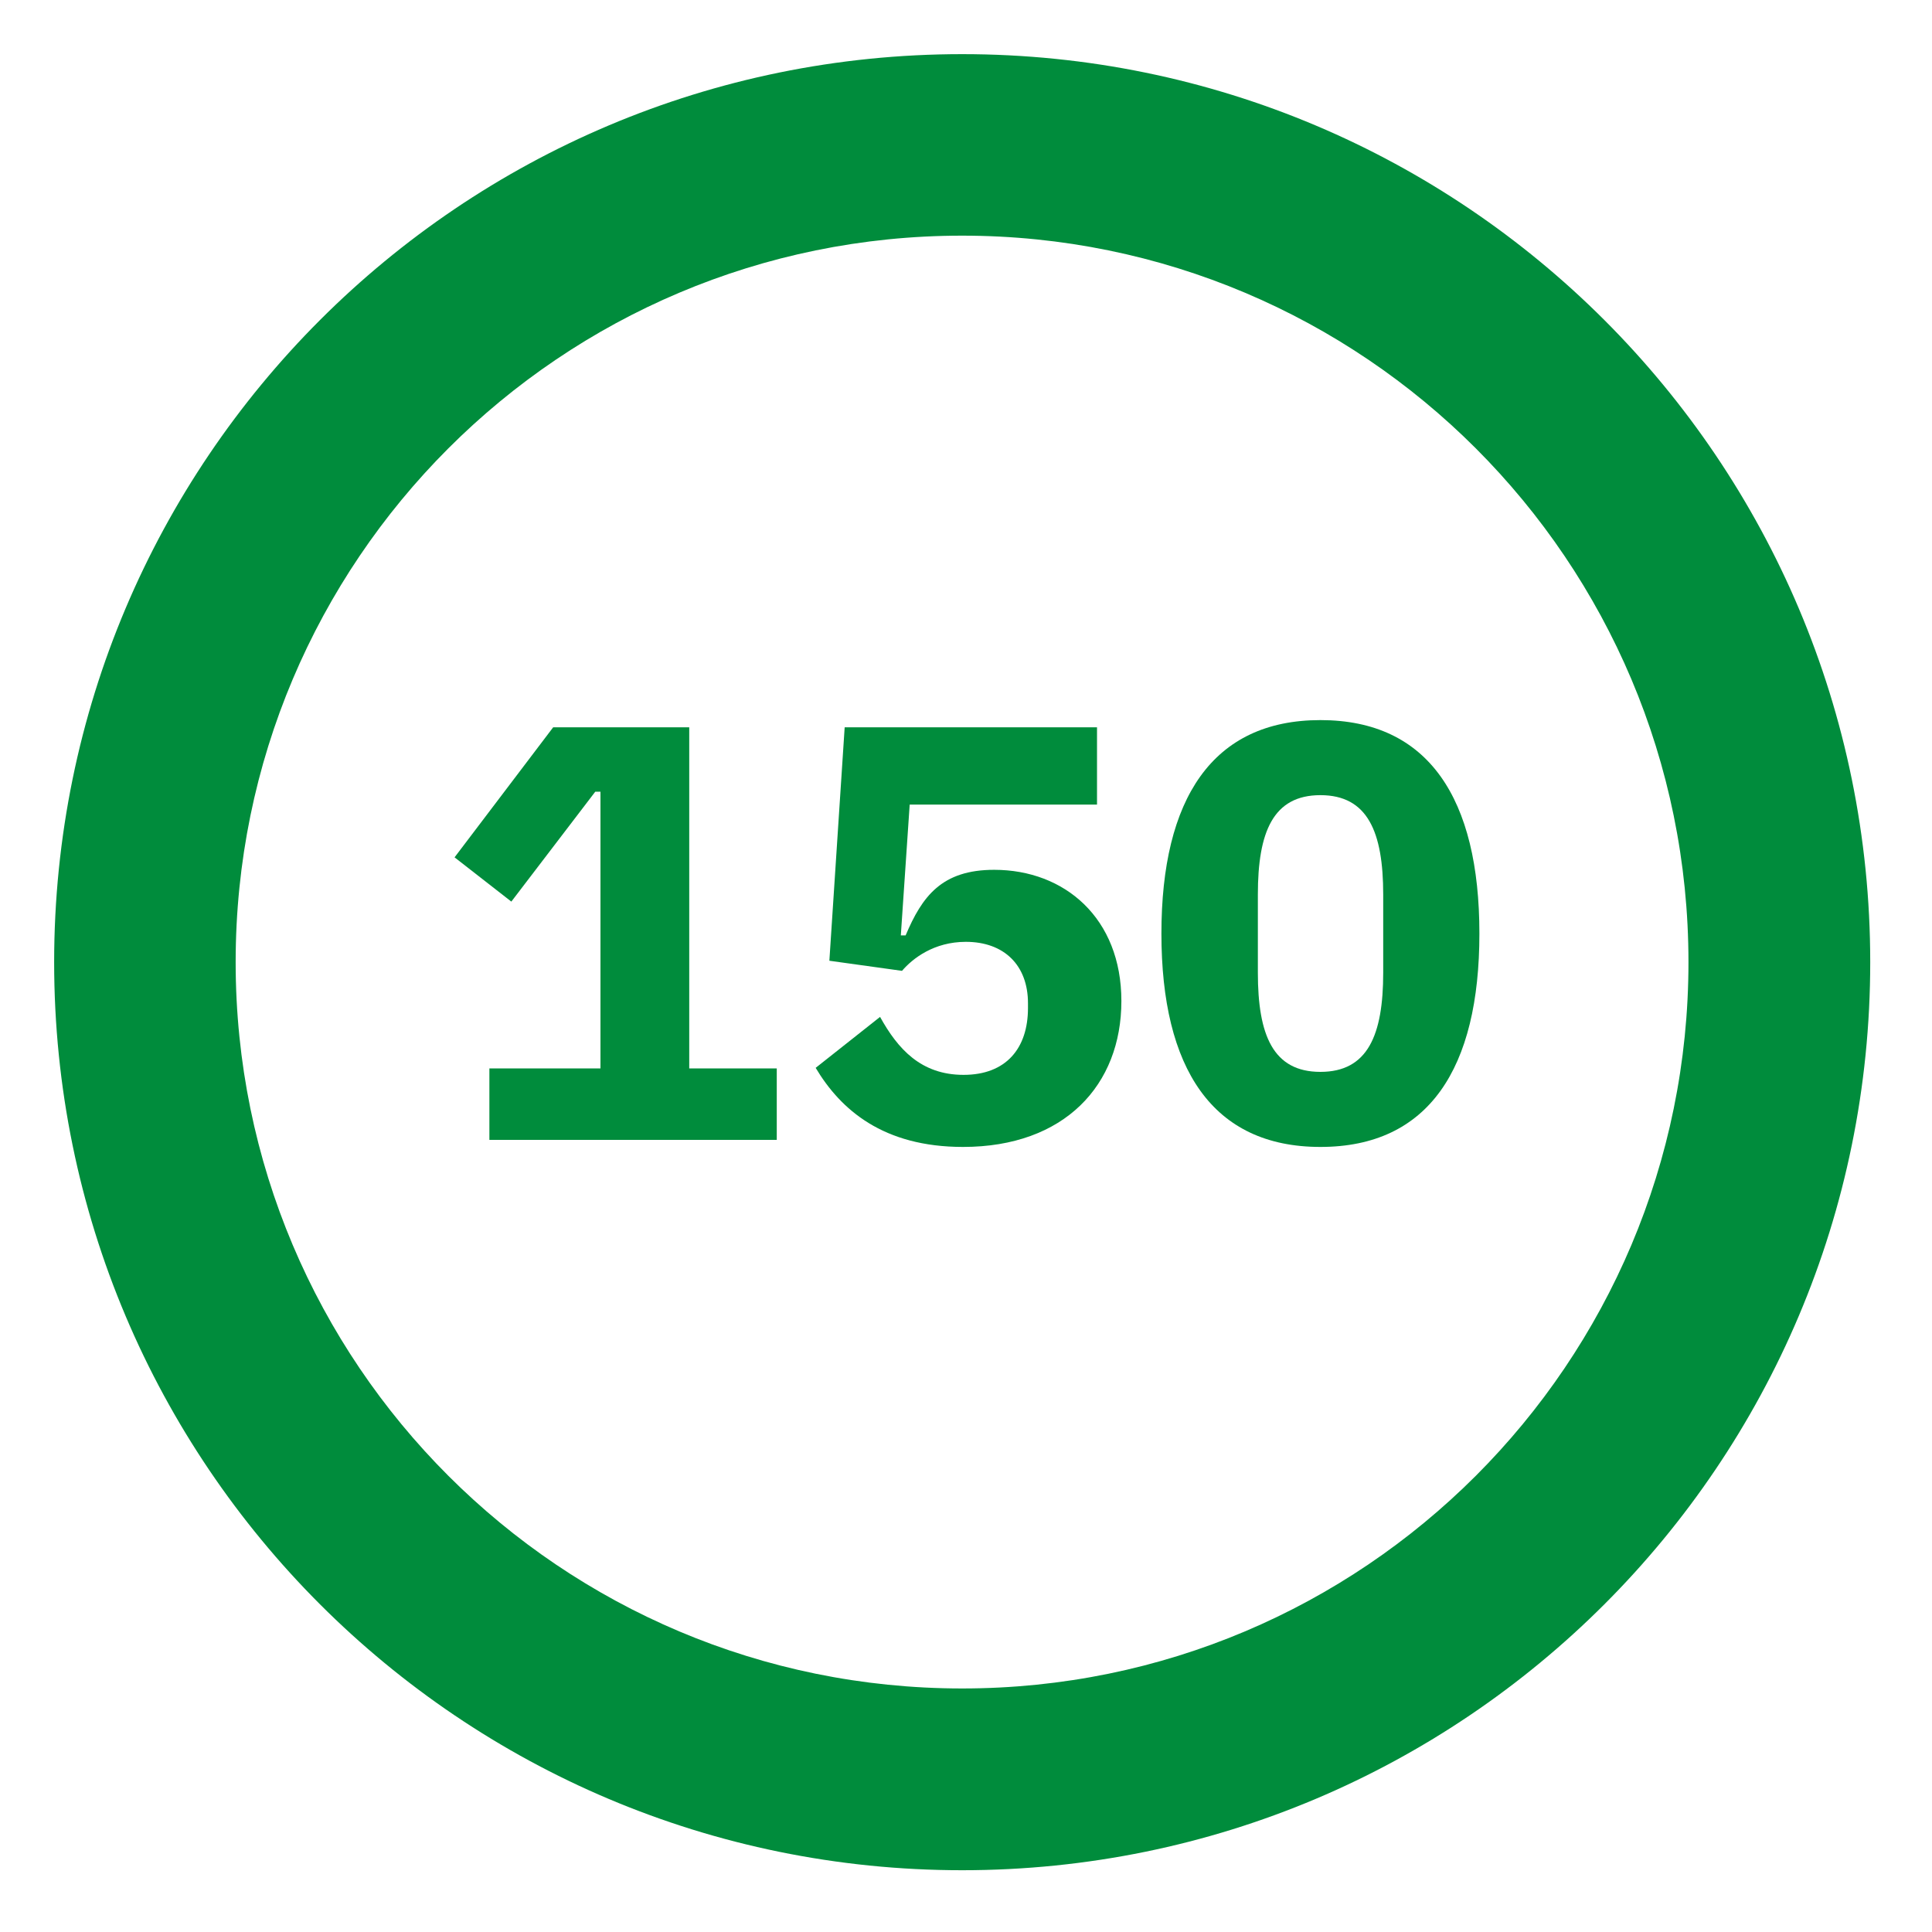
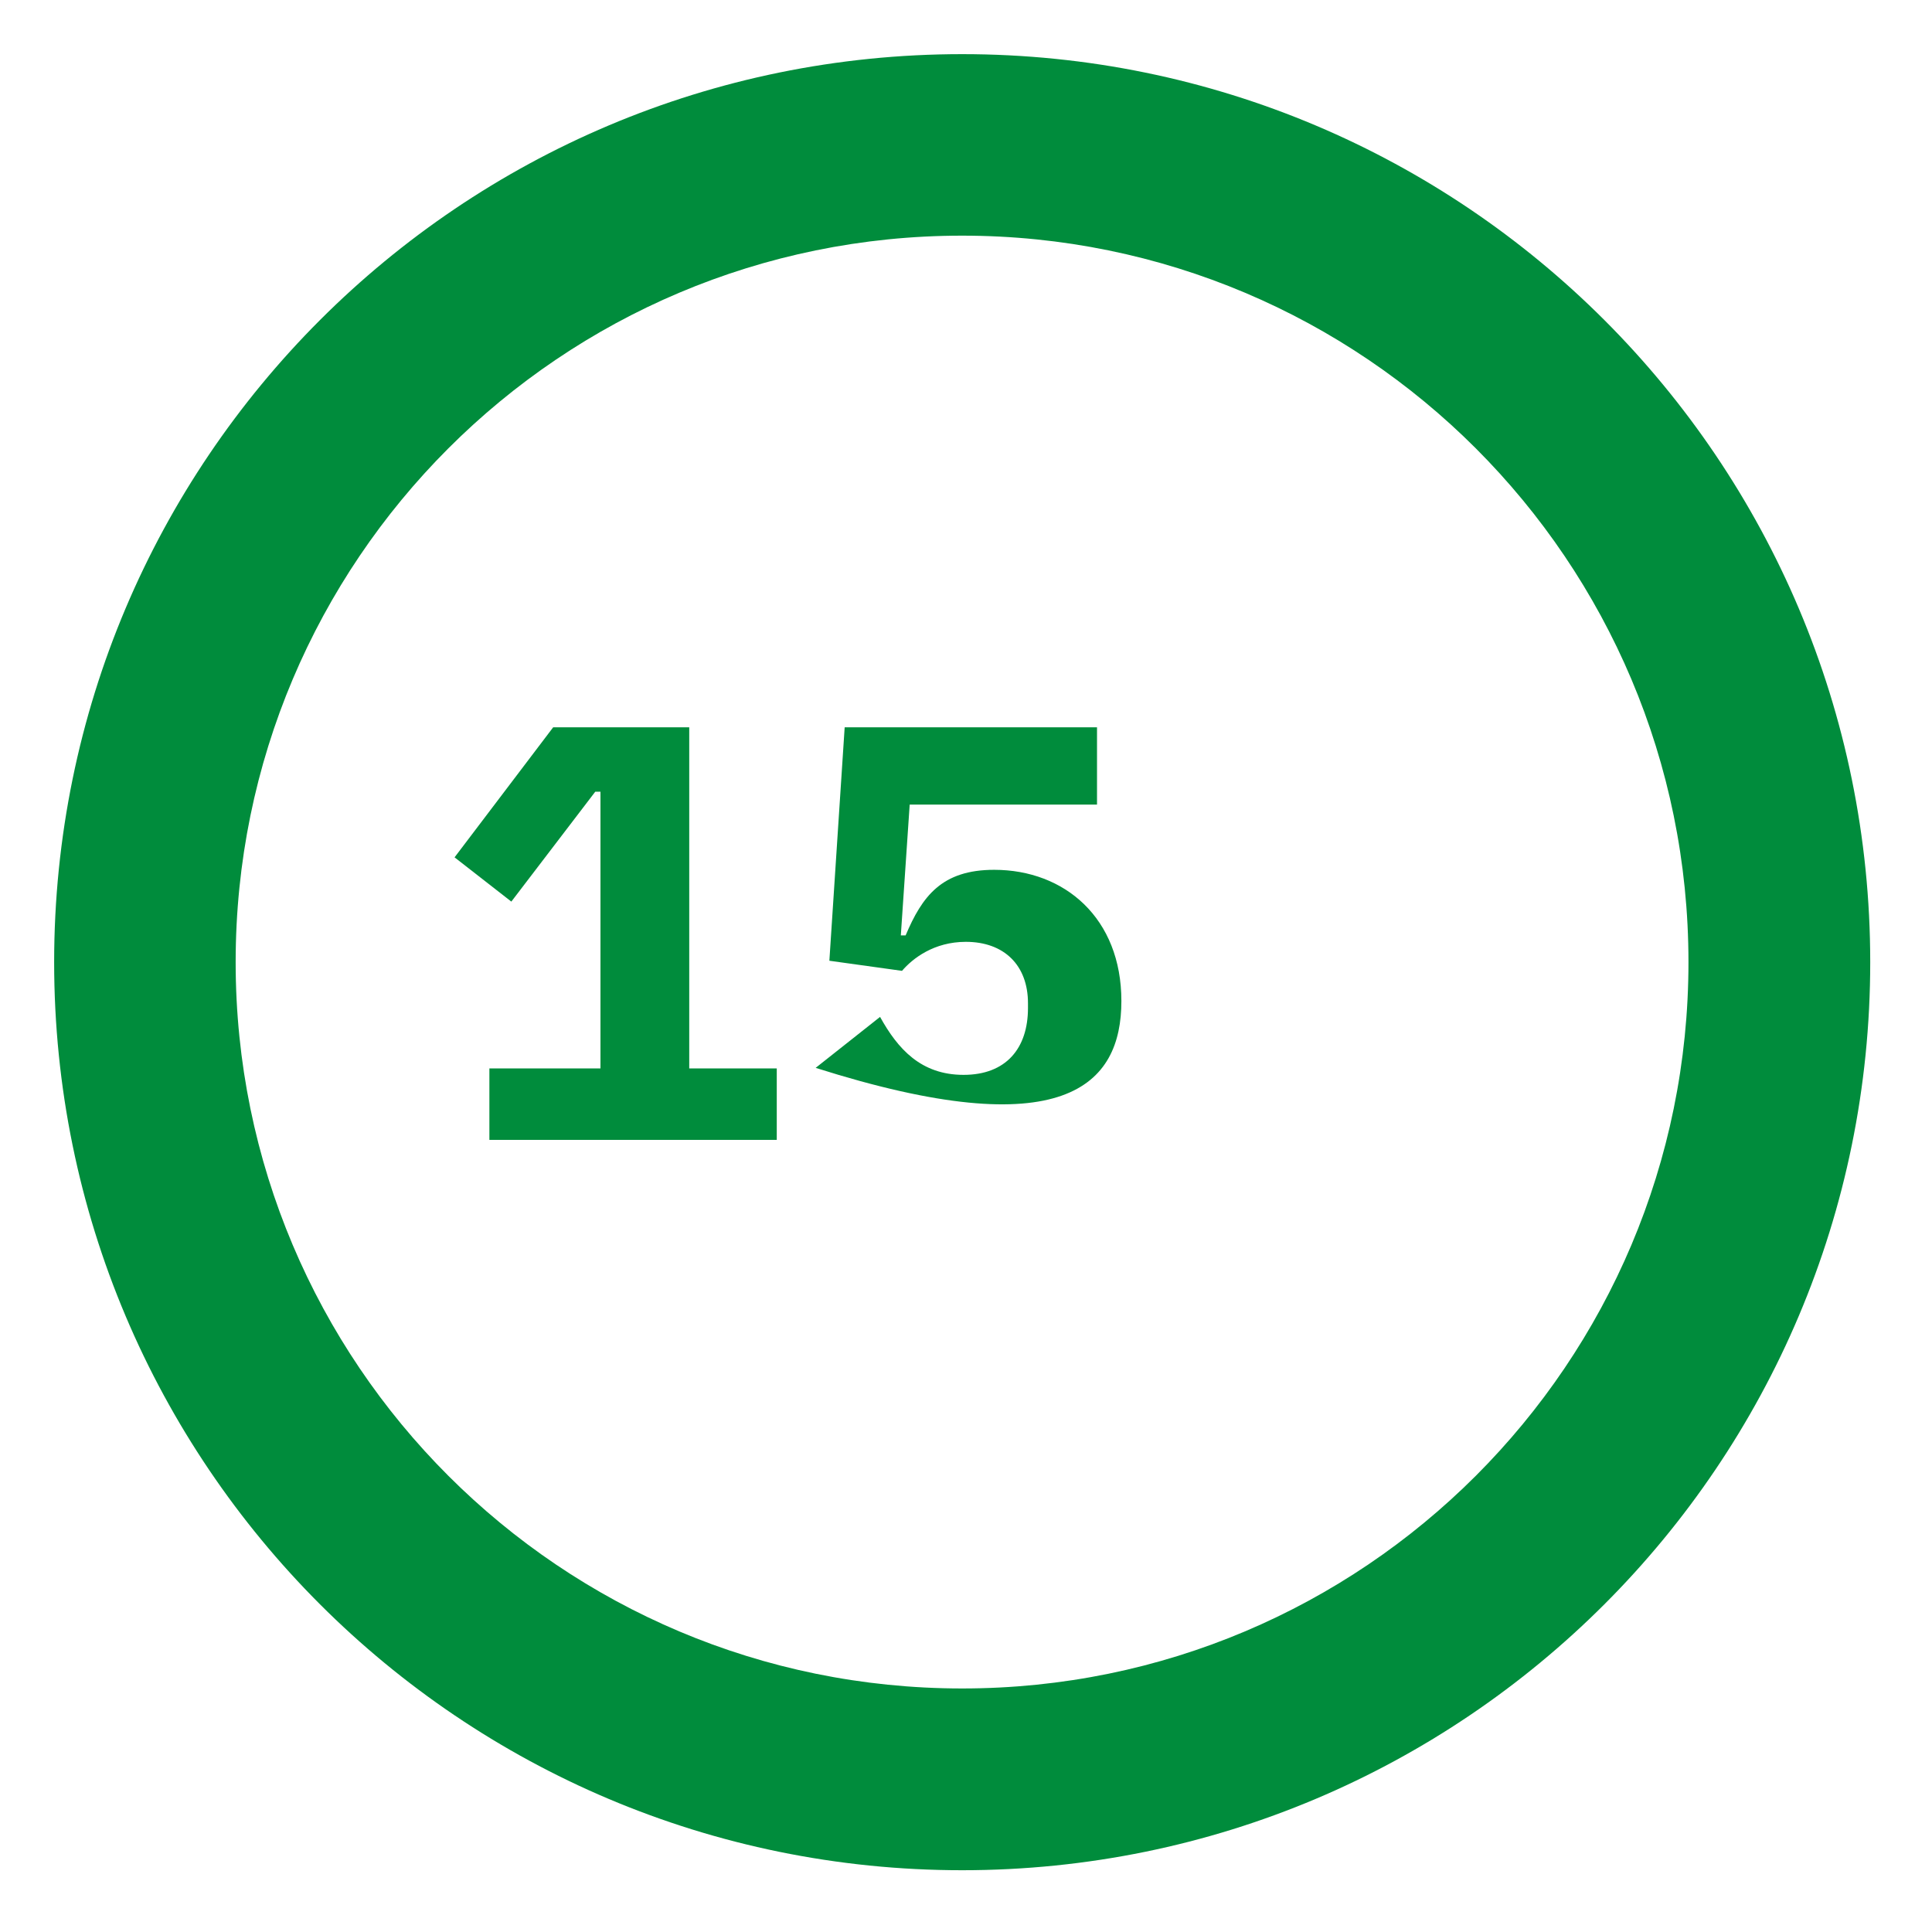
<svg xmlns="http://www.w3.org/2000/svg" width="50" zoomAndPan="magnify" viewBox="0 0 37.5 37.5" height="50" preserveAspectRatio="xMidYMid meet" version="1.0">
  <defs>
    <g />
    <clipPath id="142680359b">
      <path d="M 1.051 1.051 L 36.301 1.051 L 36.301 36.301 L 1.051 36.301 Z M 1.051 1.051 " clip-rule="nonzero" />
    </clipPath>
  </defs>
  <g clip-path="url(#142680359b)">
    <path fill="#008c3c" d="M 18.676 1.051 C 8.938 1.051 1.051 8.938 1.051 18.676 C 1.051 28.414 8.938 36.301 18.676 36.301 C 28.414 36.301 36.301 28.414 36.301 18.676 C 36.301 8.938 28.414 1.051 18.676 1.051 Z M 18.676 32.773 C 10.883 32.773 4.574 26.465 4.574 18.676 C 4.574 10.883 10.883 4.574 18.676 4.574 C 26.465 4.574 32.773 10.883 32.773 18.676 C 32.773 26.465 26.465 32.773 18.676 32.773 Z M 18.676 32.773 " fill-opacity="1" fill-rule="nonzero" />
  </g>
  <g fill="#008c3c" fill-opacity="1">
    <g transform="translate(8.421, 22.125)">
      <g>
        <path d="M 6.656 0 L 6.656 -1.387 L 4.957 -1.387 L 4.957 -8.008 L 2.316 -8.008 L 0.402 -5.484 L 1.504 -4.625 L 3.133 -6.758 L 3.234 -6.758 L 3.234 -1.387 L 1.078 -1.387 L 1.078 0 Z M 6.656 0 " />
      </g>
    </g>
  </g>
  <g fill="#008c3c" fill-opacity="1">
    <g transform="translate(15.305, 22.125)">
      <g>
-         <path d="M 5.988 -8.008 L 1.09 -8.008 L 0.793 -3.477 L 2.203 -3.281 C 2.41 -3.523 2.824 -3.844 3.441 -3.844 C 4.188 -3.844 4.648 -3.387 4.648 -2.652 L 4.648 -2.559 C 4.648 -1.777 4.223 -1.262 3.398 -1.262 C 2.57 -1.262 2.121 -1.766 1.777 -2.387 L 0.527 -1.398 C 1.012 -0.586 1.836 0.137 3.387 0.137 C 5.359 0.137 6.461 -1.066 6.461 -2.695 C 6.461 -4.305 5.359 -5.242 3.992 -5.242 C 2.973 -5.242 2.594 -4.727 2.273 -3.969 L 2.18 -3.969 L 2.352 -6.508 L 5.988 -6.508 Z M 5.988 -8.008 " />
+         <path d="M 5.988 -8.008 L 1.09 -8.008 L 0.793 -3.477 L 2.203 -3.281 C 2.41 -3.523 2.824 -3.844 3.441 -3.844 C 4.188 -3.844 4.648 -3.387 4.648 -2.652 L 4.648 -2.559 C 4.648 -1.777 4.223 -1.262 3.398 -1.262 C 2.57 -1.262 2.121 -1.766 1.777 -2.387 L 0.527 -1.398 C 5.359 0.137 6.461 -1.066 6.461 -2.695 C 6.461 -4.305 5.359 -5.242 3.992 -5.242 C 2.973 -5.242 2.594 -4.727 2.273 -3.969 L 2.18 -3.969 L 2.352 -6.508 L 5.988 -6.508 Z M 5.988 -8.008 " />
      </g>
    </g>
  </g>
  <g fill="#008c3c" fill-opacity="1">
    <g transform="translate(22.188, 22.125)">
      <g>
-         <path d="M 3.441 0.137 C 5.543 0.137 6.527 -1.387 6.527 -4.004 C 6.527 -6.621 5.543 -8.148 3.441 -8.148 C 1.344 -8.148 0.355 -6.621 0.355 -4.004 C 0.355 -1.387 1.344 0.137 3.441 0.137 Z M 3.441 -1.32 C 2.523 -1.32 2.227 -2.031 2.227 -3.246 L 2.227 -4.762 C 2.227 -5.977 2.523 -6.691 3.441 -6.691 C 4.359 -6.691 4.66 -5.977 4.66 -4.762 L 4.66 -3.246 C 4.66 -2.031 4.359 -1.32 3.441 -1.32 Z M 3.441 -1.32 " />
-       </g>
+         </g>
    </g>
  </g>
</svg>